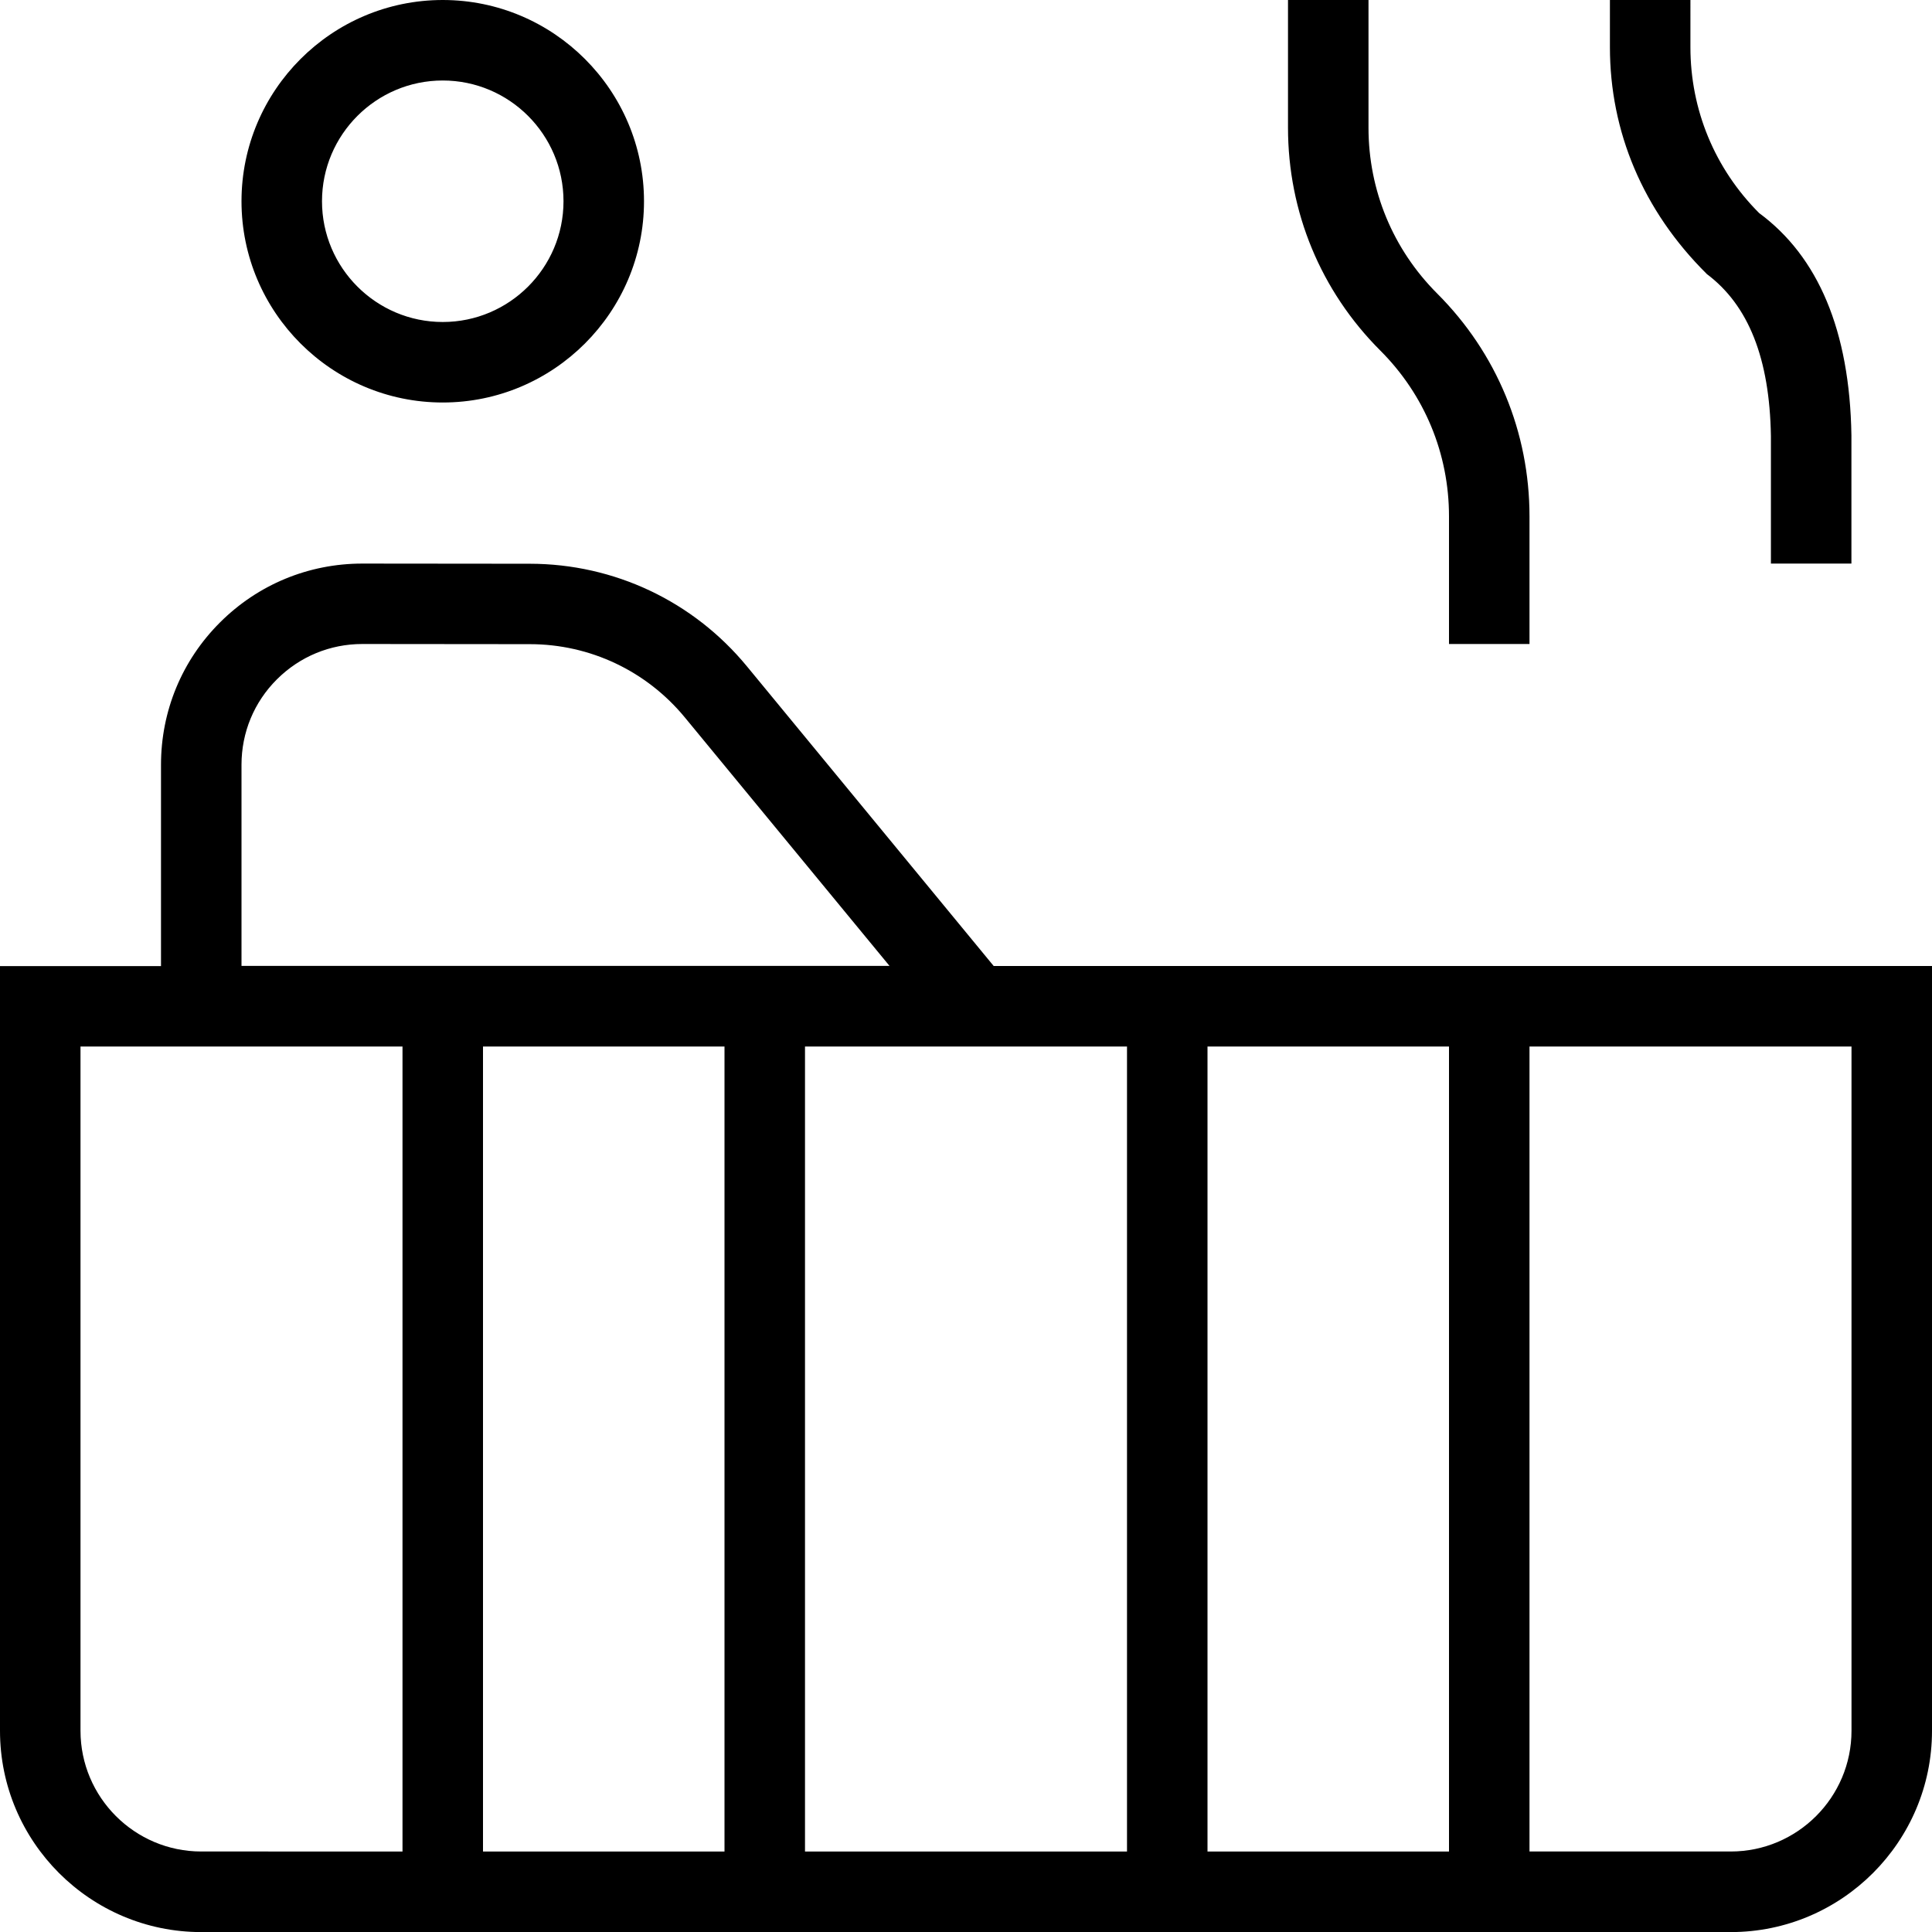
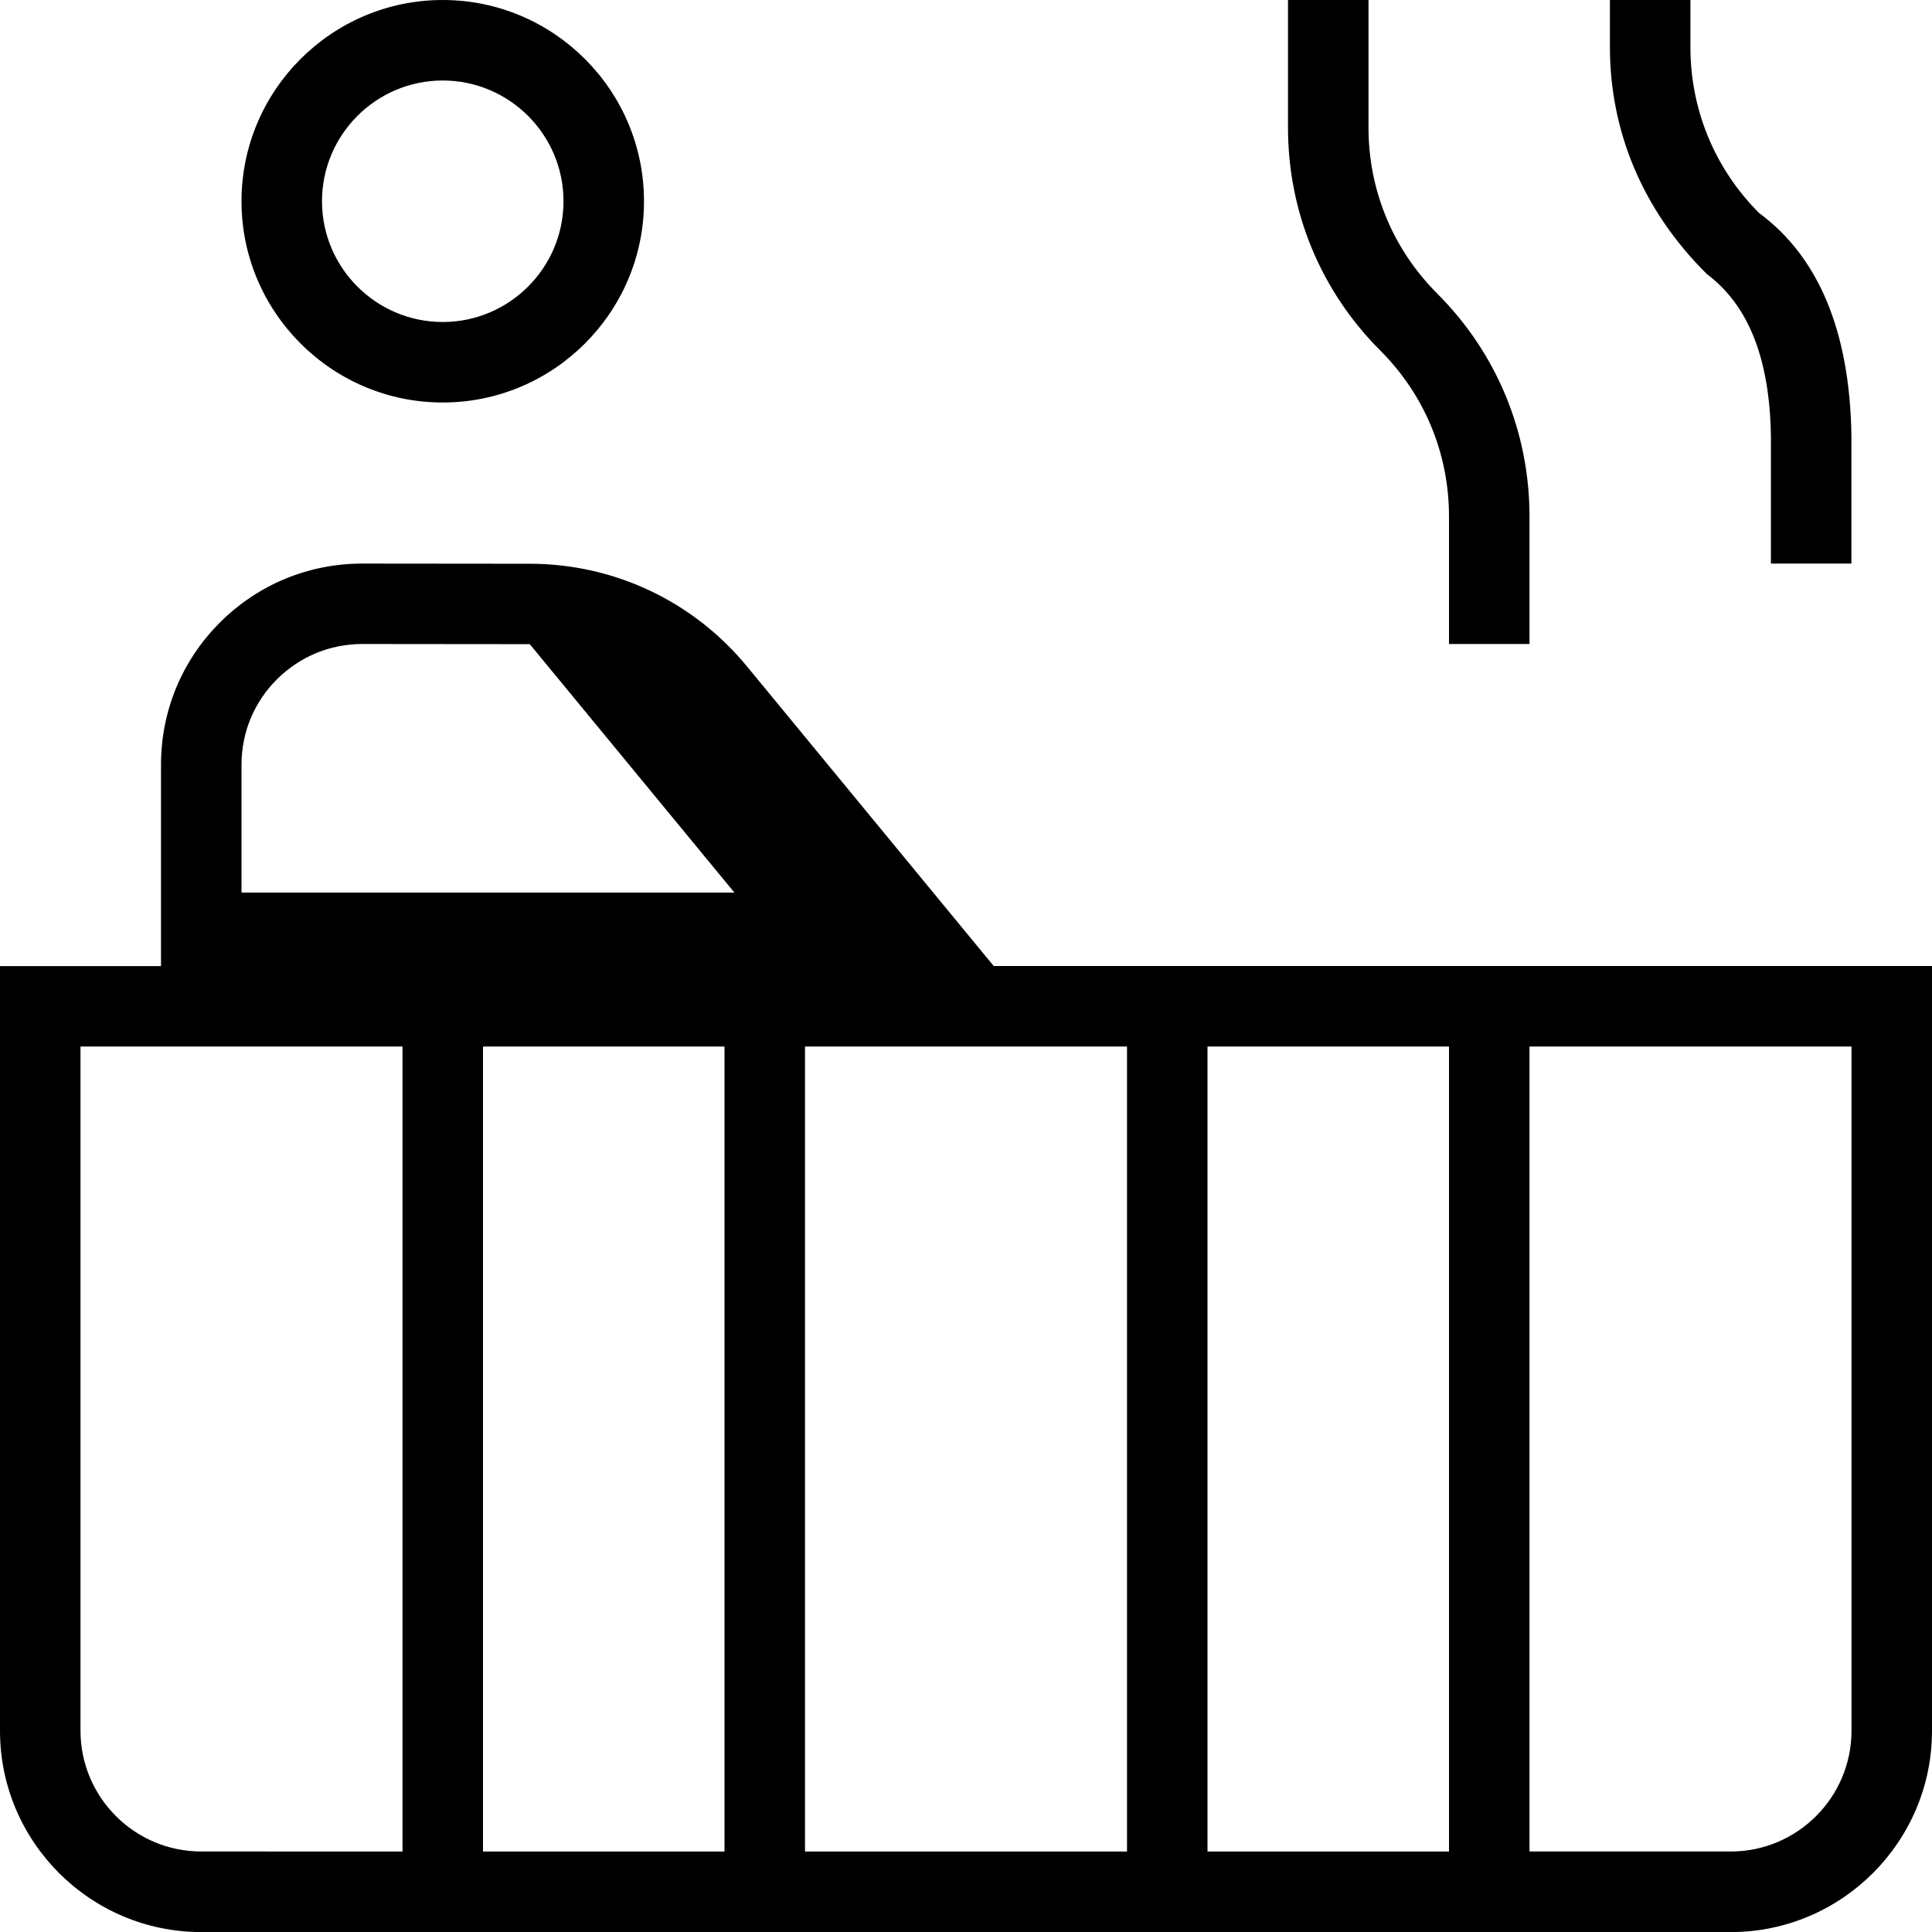
<svg xmlns="http://www.w3.org/2000/svg" id="Layer_1" data-name="Layer 1" viewBox="0 0 24 24" width="512" height="512">
-   <path d="M12.344,12l-3.065-3.722c-.667-.81-1.649-1.274-2.698-1.275l-2.079-.002h-.002c-.667,0-1.295,.26-1.767,.731-.473,.472-.733,1.1-.733,1.769v2.5H0v9.5c0,1.378,1.122,2.5,2.5,2.5H21.5c1.378,0,2.5-1.122,2.5-2.5V12H12.344Zm-3.344,1v10h-3V13h3Zm1,0h4v10h-4V13Zm5,0h3v10h-3V13ZM3,9.5c0-.401,.156-.778,.44-1.061s.66-.439,1.061-.439h.001l2.079,.002c.749,0,1.451,.333,1.927,.911l2.542,3.086H3v-2.5ZM1,21.5V13H5v10H2.5c-.827,0-1.5-.673-1.5-1.5Zm22,0c0,.827-.673,1.5-1.5,1.5h-2.5V13h4v8.5ZM5.5,5c1.378,0,2.5-1.122,2.5-2.5S6.878,0,5.5,0,3,1.122,3,2.5s1.122,2.5,2.5,2.5Zm0-4c.827,0,1.5,.673,1.5,1.5s-.673,1.5-1.5,1.5-1.5-.673-1.5-1.5,.673-1.5,1.5-1.5Zm11.646,3.354c-.739-.739-1.146-1.722-1.146-2.768V0h1V1.586c0,.778,.303,1.51,.854,2.061,.739,.739,1.146,1.722,1.146,2.768v1.585h-1v-1.585c0-.779-.303-1.511-.854-2.061Zm4.054-.953c-.793-.786-1.201-1.769-1.201-2.814V0h1V.586c0,.778,.303,1.51,.854,2.061,.733,.541,1.125,1.459,1.146,2.76v1.594h-1v-1.585c-.016-.962-.277-1.624-.799-2.014Z" />
+   <path d="M12.344,12l-3.065-3.722c-.667-.81-1.649-1.274-2.698-1.275l-2.079-.002h-.002c-.667,0-1.295,.26-1.767,.731-.473,.472-.733,1.1-.733,1.769v2.5H0v9.5c0,1.378,1.122,2.5,2.5,2.5H21.5c1.378,0,2.5-1.122,2.5-2.5V12H12.344Zm-3.344,1v10h-3V13h3Zm1,0h4v10h-4V13Zm5,0h3v10h-3V13ZM3,9.5c0-.401,.156-.778,.44-1.061s.66-.439,1.061-.439h.001l2.079,.002l2.542,3.086H3v-2.5ZM1,21.5V13H5v10H2.5c-.827,0-1.5-.673-1.5-1.5Zm22,0c0,.827-.673,1.5-1.5,1.5h-2.5V13h4v8.5ZM5.5,5c1.378,0,2.5-1.122,2.5-2.5S6.878,0,5.5,0,3,1.122,3,2.5s1.122,2.5,2.5,2.5Zm0-4c.827,0,1.5,.673,1.5,1.5s-.673,1.5-1.5,1.5-1.5-.673-1.5-1.5,.673-1.5,1.5-1.5Zm11.646,3.354c-.739-.739-1.146-1.722-1.146-2.768V0h1V1.586c0,.778,.303,1.51,.854,2.061,.739,.739,1.146,1.722,1.146,2.768v1.585h-1v-1.585c0-.779-.303-1.511-.854-2.061Zm4.054-.953c-.793-.786-1.201-1.769-1.201-2.814V0h1V.586c0,.778,.303,1.51,.854,2.061,.733,.541,1.125,1.459,1.146,2.76v1.594h-1v-1.585c-.016-.962-.277-1.624-.799-2.014Z" />
</svg>